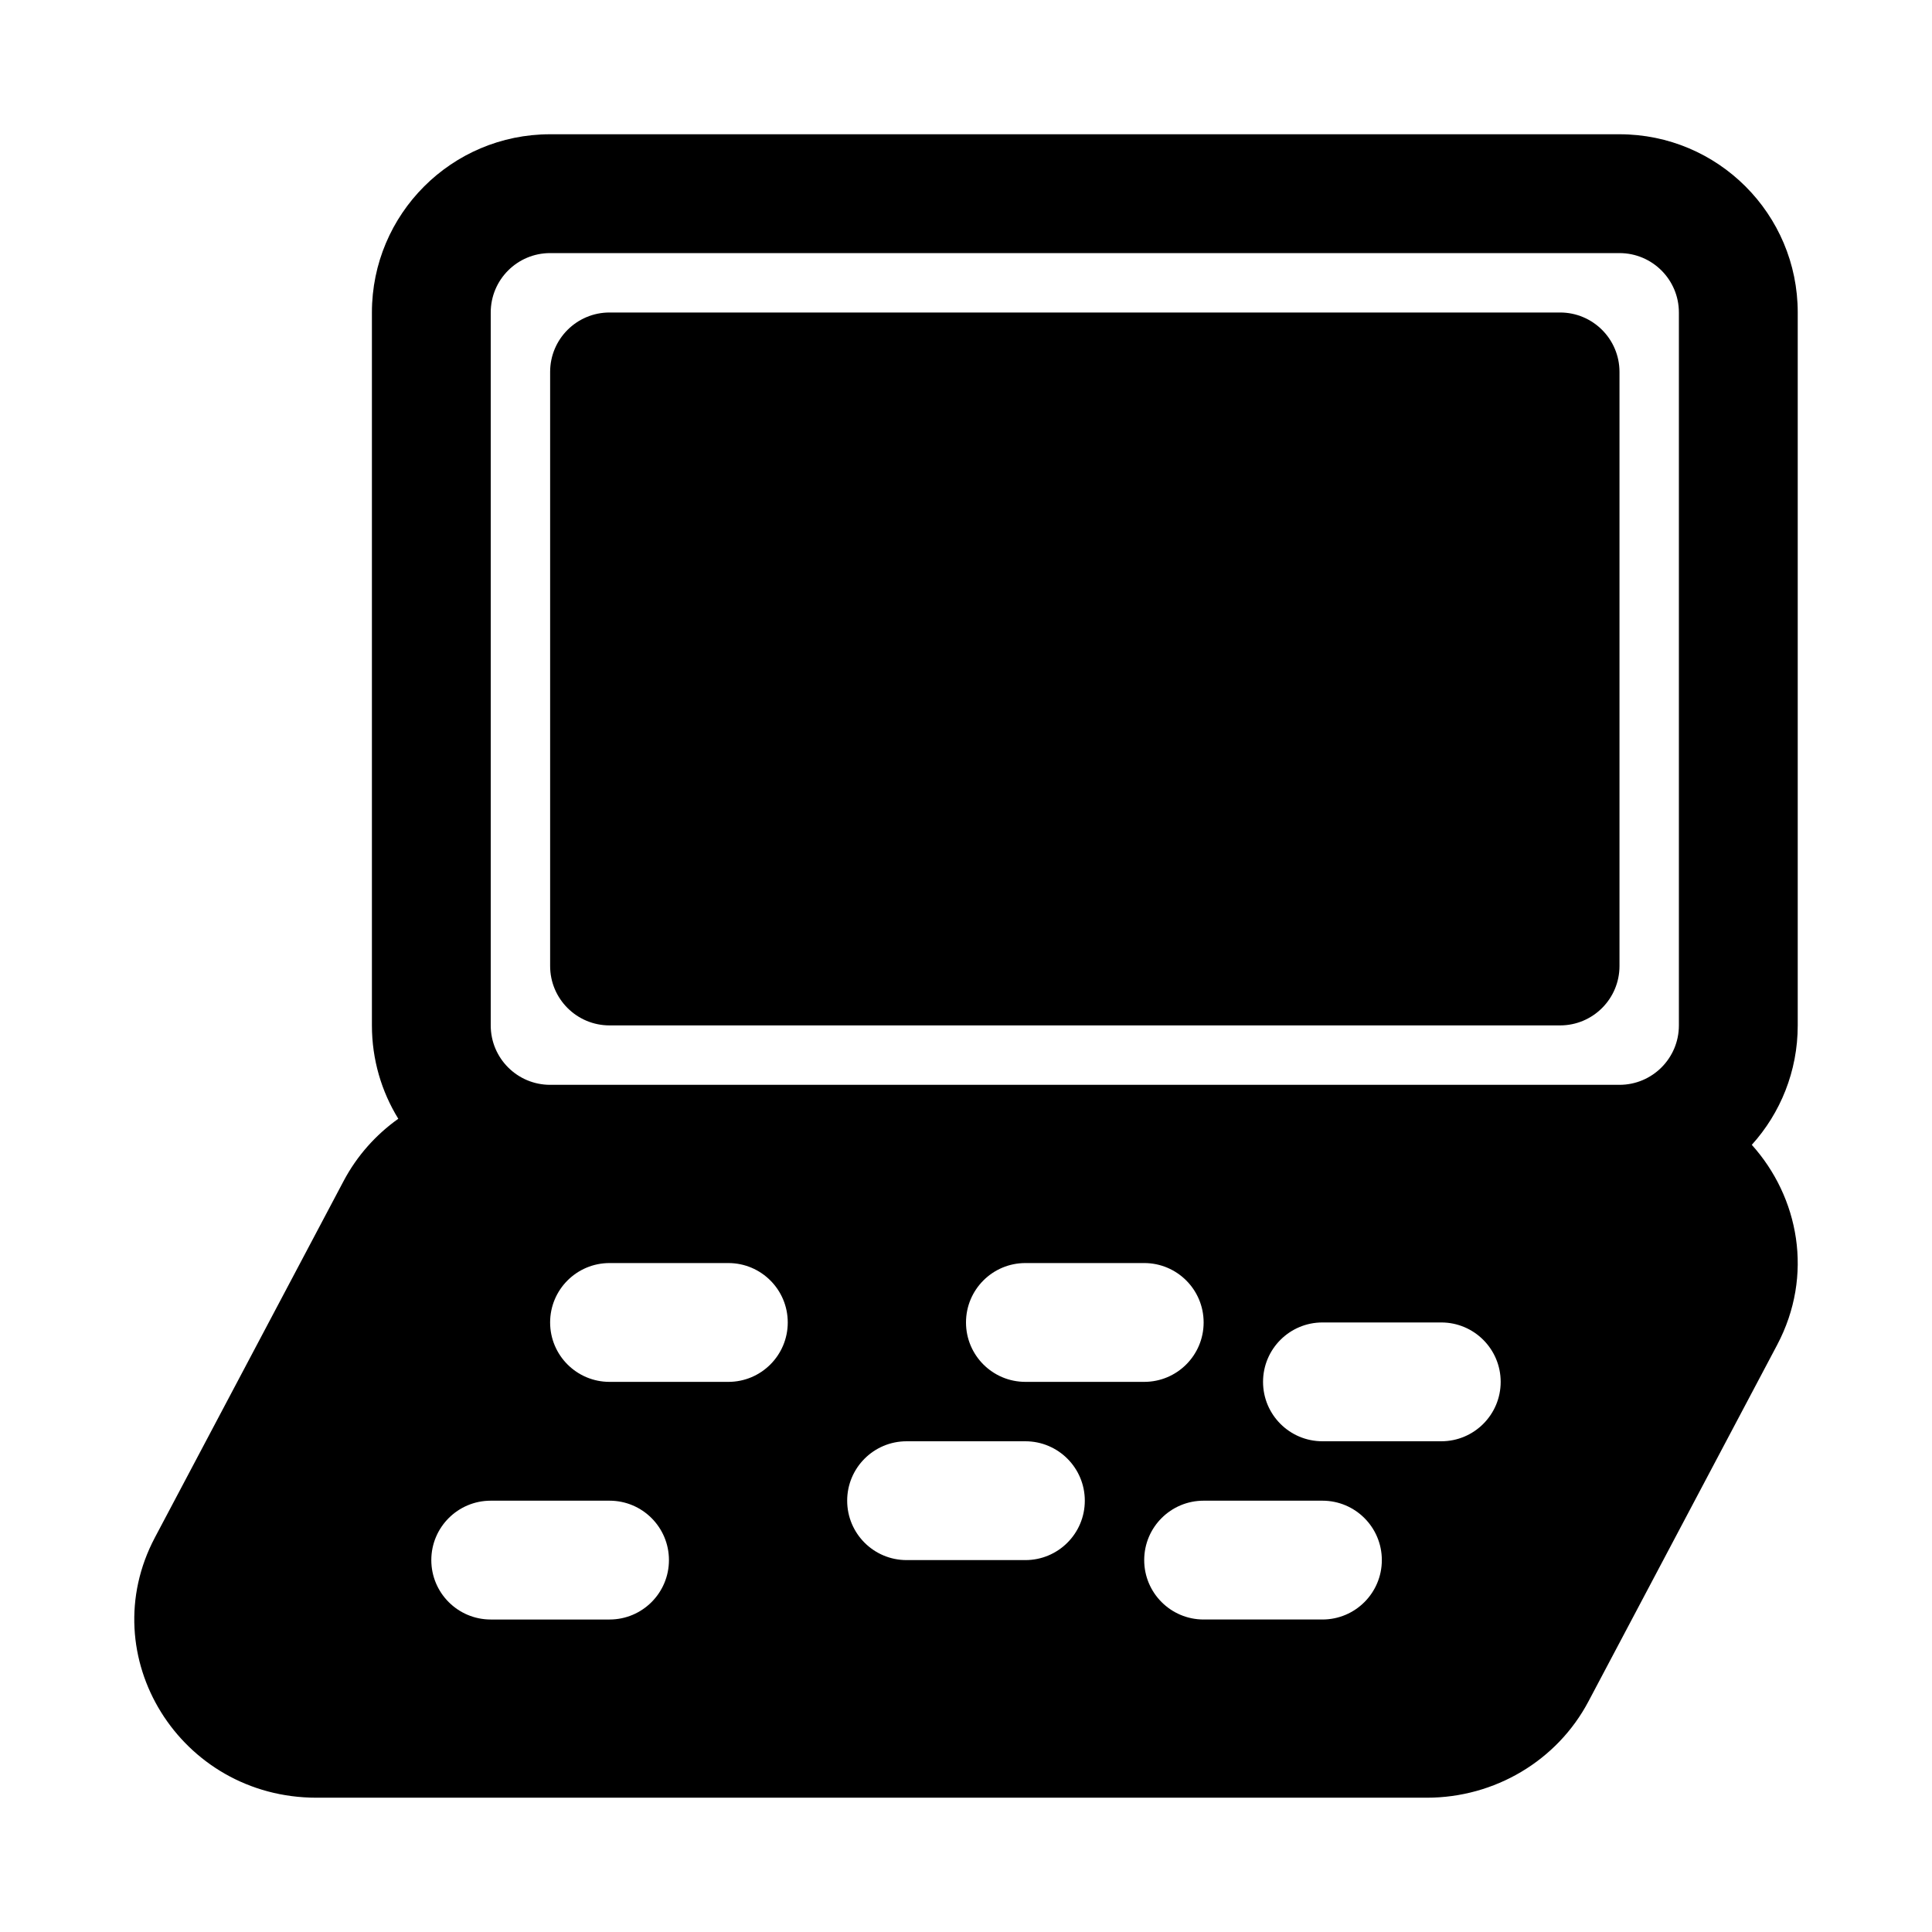
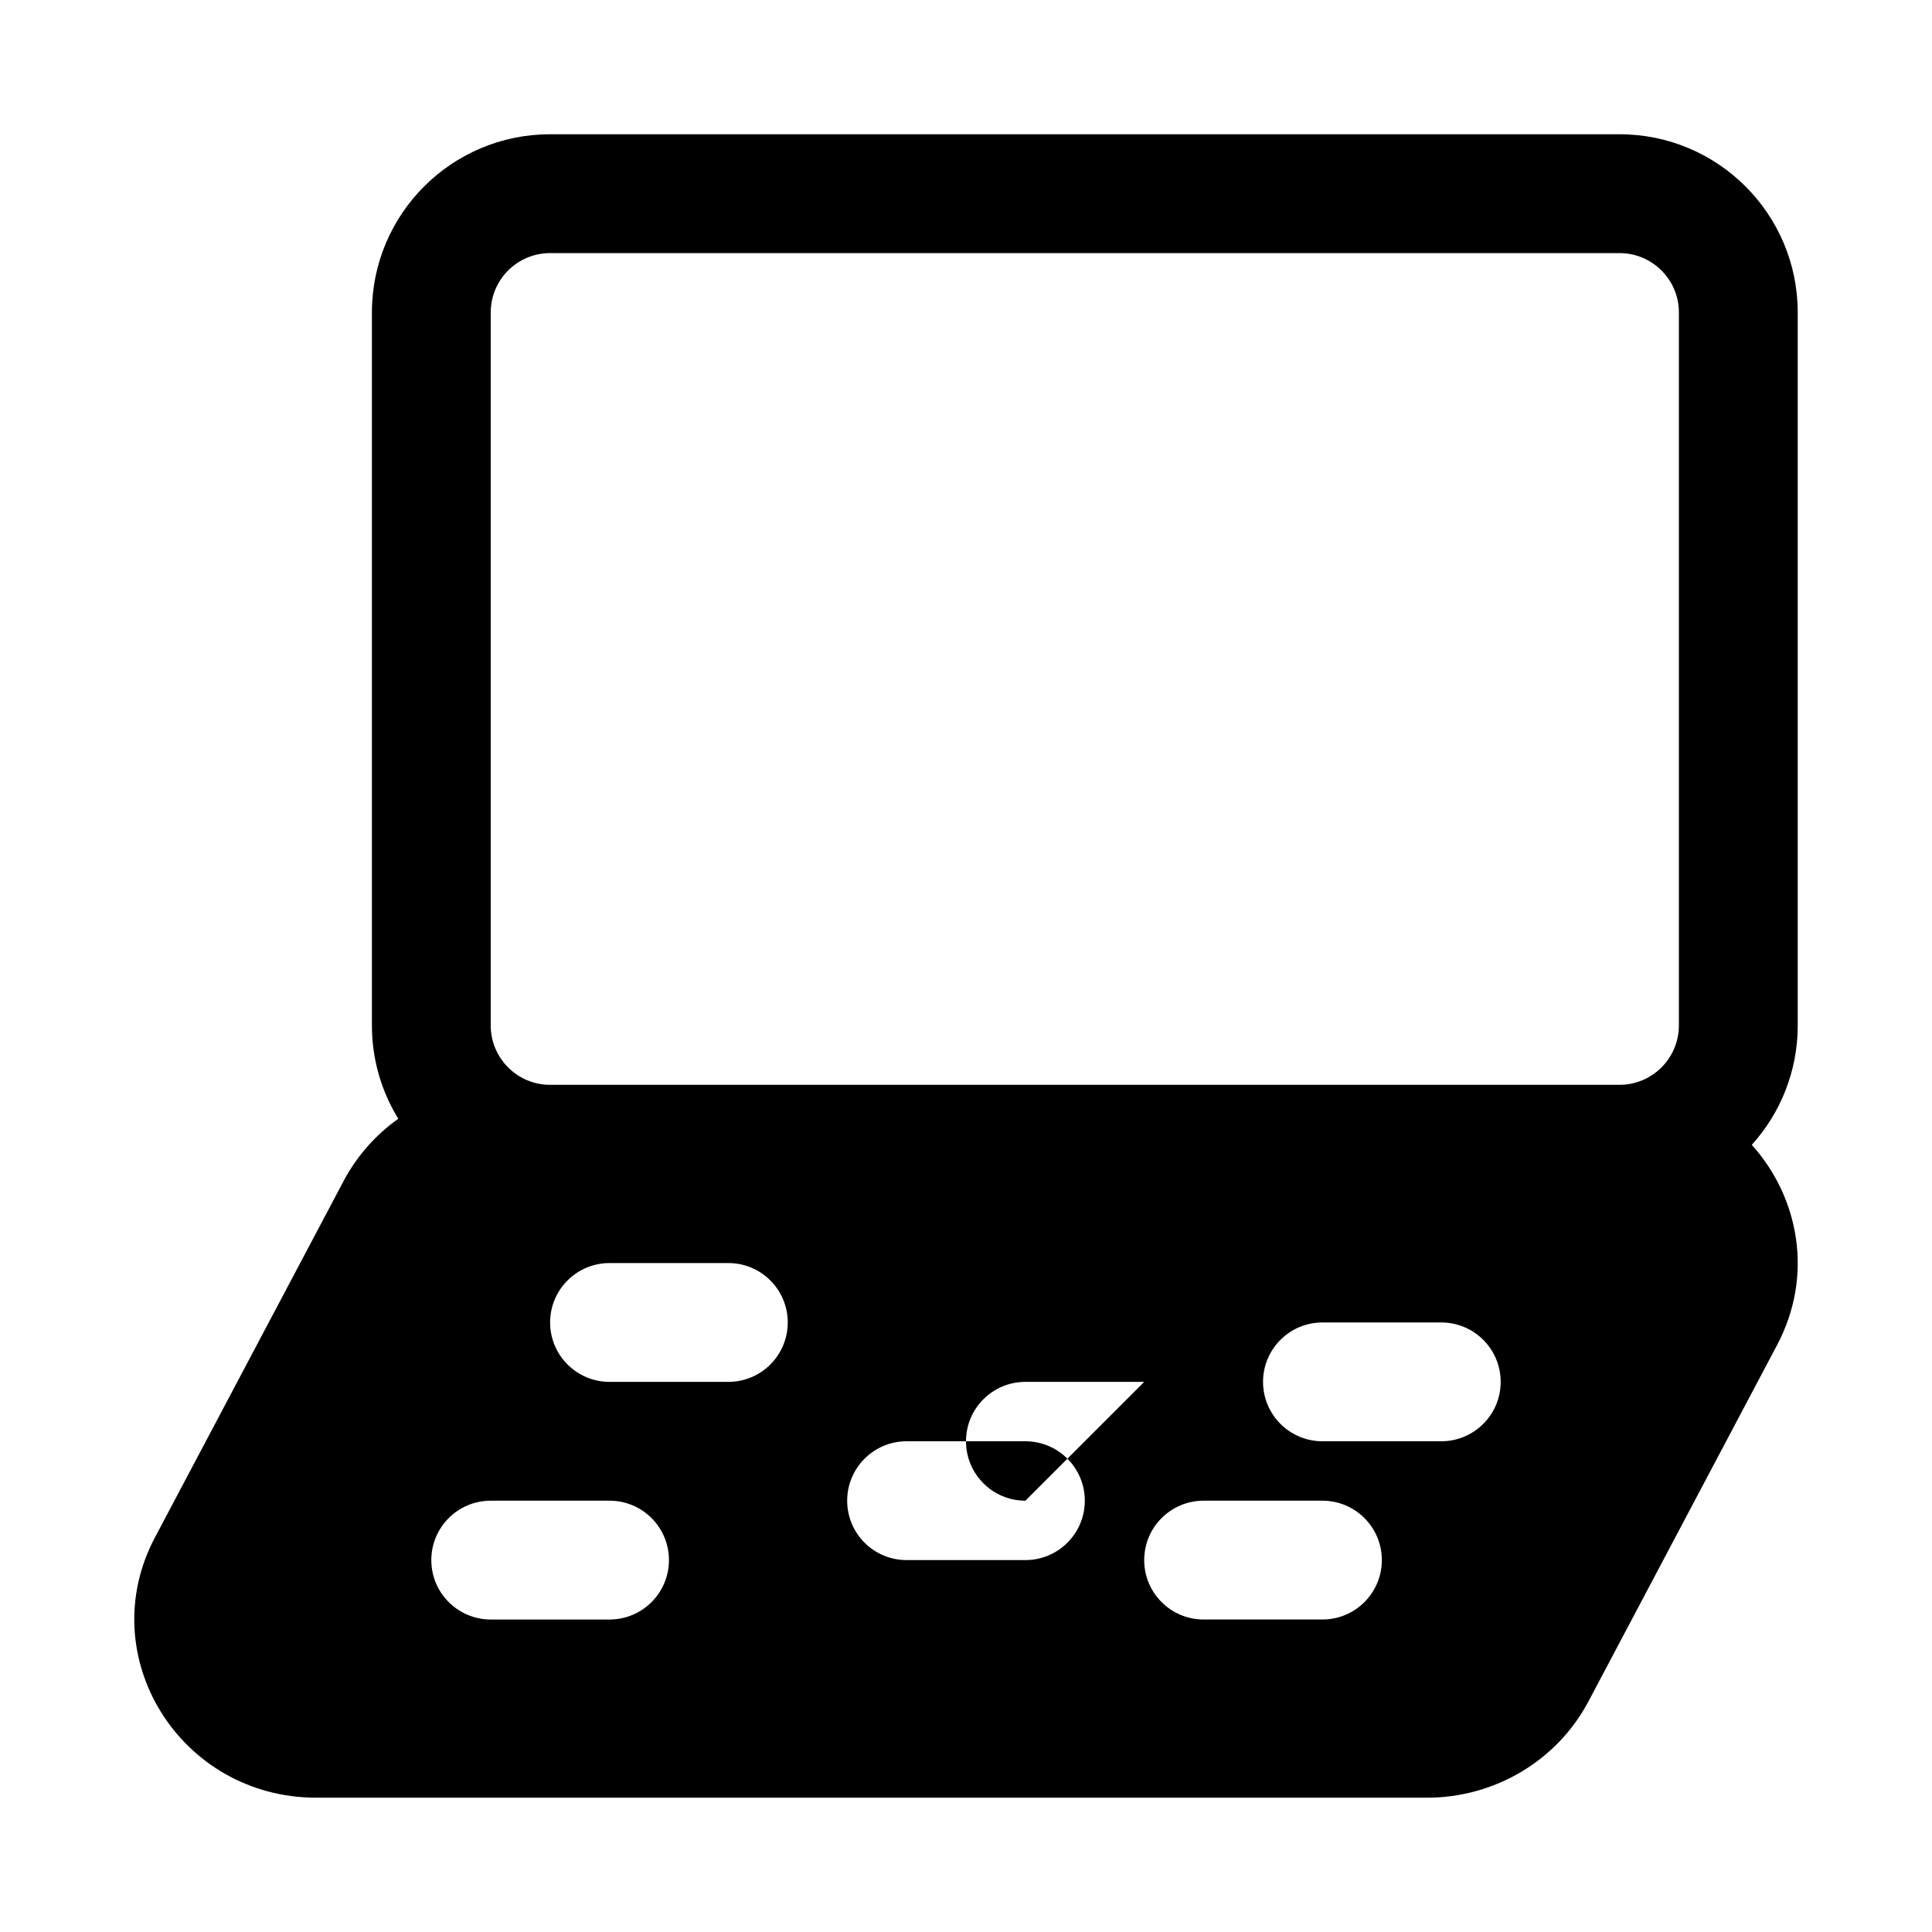
<svg xmlns="http://www.w3.org/2000/svg" fill="#000000" width="800px" height="800px" version="1.1" viewBox="144 144 512 512">
  <g>
-     <path d="m289.79 242.56c0-8.695 7.051-15.746 15.746-15.746h251.9c8.695 0 15.746 7.051 15.746 15.746v157.44c0 8.695-7.051 15.742-15.746 15.742h-251.9c-8.695 0-15.746-7.047-15.746-15.742z" />
-     <path d="m289.79 179.58c-26.086 0-47.23 21.145-47.23 47.23v188.93c0 9.074 2.559 17.551 6.992 24.746-5.969 4.242-10.969 9.84-14.488 16.488l-50.004 94.465c-16.641 31.441 6.652 68.973 42.805 68.973h294.27c18.008 0 34.516-9.828 42.805-25.488l50-94.465c9.824-18.555 5.734-39.234-6.695-53.066 7.566-8.375 12.172-19.477 12.172-31.652v-188.93c0-26.086-21.145-47.23-47.23-47.23zm283.39 251.91c8.695 0 15.742-7.051 15.742-15.746v-188.93c0-8.695-7.047-15.742-15.742-15.742h-283.39c-8.695 0-15.742 7.047-15.742 15.742v188.93c0 8.695 7.047 15.746 15.742 15.746zm-125.95 78.719c8.695 0 15.746-7.047 15.746-15.746 0-8.695-7.051-15.742-15.746-15.742h-31.488c-8.695 0-15.742 7.047-15.742 15.742 0 8.699 7.047 15.746 15.742 15.746zm94.465 0c0 8.695-7.051 15.742-15.746 15.742h-31.488c-8.695 0-15.742-7.047-15.742-15.742 0-8.695 7.047-15.746 15.742-15.746h31.488c8.695 0 15.746 7.051 15.746 15.746zm-236.16 62.977c8.695 0 15.742-7.051 15.742-15.746s-7.047-15.742-15.742-15.742h-31.488c-8.695 0-15.746 7.047-15.746 15.742s7.051 15.746 15.746 15.746zm125.95-31.488c0 8.695-7.051 15.742-15.746 15.742h-31.488c-8.695 0-15.742-7.047-15.742-15.742 0-8.695 7.047-15.746 15.742-15.746h31.488c8.695 0 15.746 7.051 15.746 15.746zm-94.465-31.488c8.695 0 15.742-7.047 15.742-15.746 0-8.695-7.047-15.742-15.742-15.742h-31.488c-8.695 0-15.746 7.047-15.746 15.742 0 8.699 7.051 15.746 15.746 15.746zm173.18 47.23c0 8.695-7.047 15.746-15.746 15.746h-31.484c-8.699 0-15.746-7.051-15.746-15.746s7.047-15.742 15.746-15.742h31.484c8.699 0 15.746 7.047 15.746 15.742z" fill-rule="evenodd" />
+     <path d="m289.79 179.58c-26.086 0-47.23 21.145-47.23 47.23v188.93c0 9.074 2.559 17.551 6.992 24.746-5.969 4.242-10.969 9.84-14.488 16.488l-50.004 94.465c-16.641 31.441 6.652 68.973 42.805 68.973h294.27c18.008 0 34.516-9.828 42.805-25.488l50-94.465c9.824-18.555 5.734-39.234-6.695-53.066 7.566-8.375 12.172-19.477 12.172-31.652v-188.93c0-26.086-21.145-47.23-47.23-47.23zm283.39 251.91c8.695 0 15.742-7.051 15.742-15.746v-188.93c0-8.695-7.047-15.742-15.742-15.742h-283.39c-8.695 0-15.742 7.047-15.742 15.742v188.93c0 8.695 7.047 15.746 15.742 15.746zm-125.95 78.719h-31.488c-8.695 0-15.742 7.047-15.742 15.742 0 8.699 7.047 15.746 15.742 15.746zm94.465 0c0 8.695-7.051 15.742-15.746 15.742h-31.488c-8.695 0-15.742-7.047-15.742-15.742 0-8.695 7.047-15.746 15.742-15.746h31.488c8.695 0 15.746 7.051 15.746 15.746zm-236.16 62.977c8.695 0 15.742-7.051 15.742-15.746s-7.047-15.742-15.742-15.742h-31.488c-8.695 0-15.746 7.047-15.746 15.742s7.051 15.746 15.746 15.746zm125.95-31.488c0 8.695-7.051 15.742-15.746 15.742h-31.488c-8.695 0-15.742-7.047-15.742-15.742 0-8.695 7.047-15.746 15.742-15.746h31.488c8.695 0 15.746 7.051 15.746 15.746zm-94.465-31.488c8.695 0 15.742-7.047 15.742-15.746 0-8.695-7.047-15.742-15.742-15.742h-31.488c-8.695 0-15.746 7.047-15.746 15.742 0 8.699 7.051 15.746 15.746 15.746zm173.18 47.23c0 8.695-7.047 15.746-15.746 15.746h-31.484c-8.699 0-15.746-7.051-15.746-15.746s7.047-15.742 15.746-15.742h31.484c8.699 0 15.746 7.047 15.746 15.742z" fill-rule="evenodd" />
  </g>
</svg>